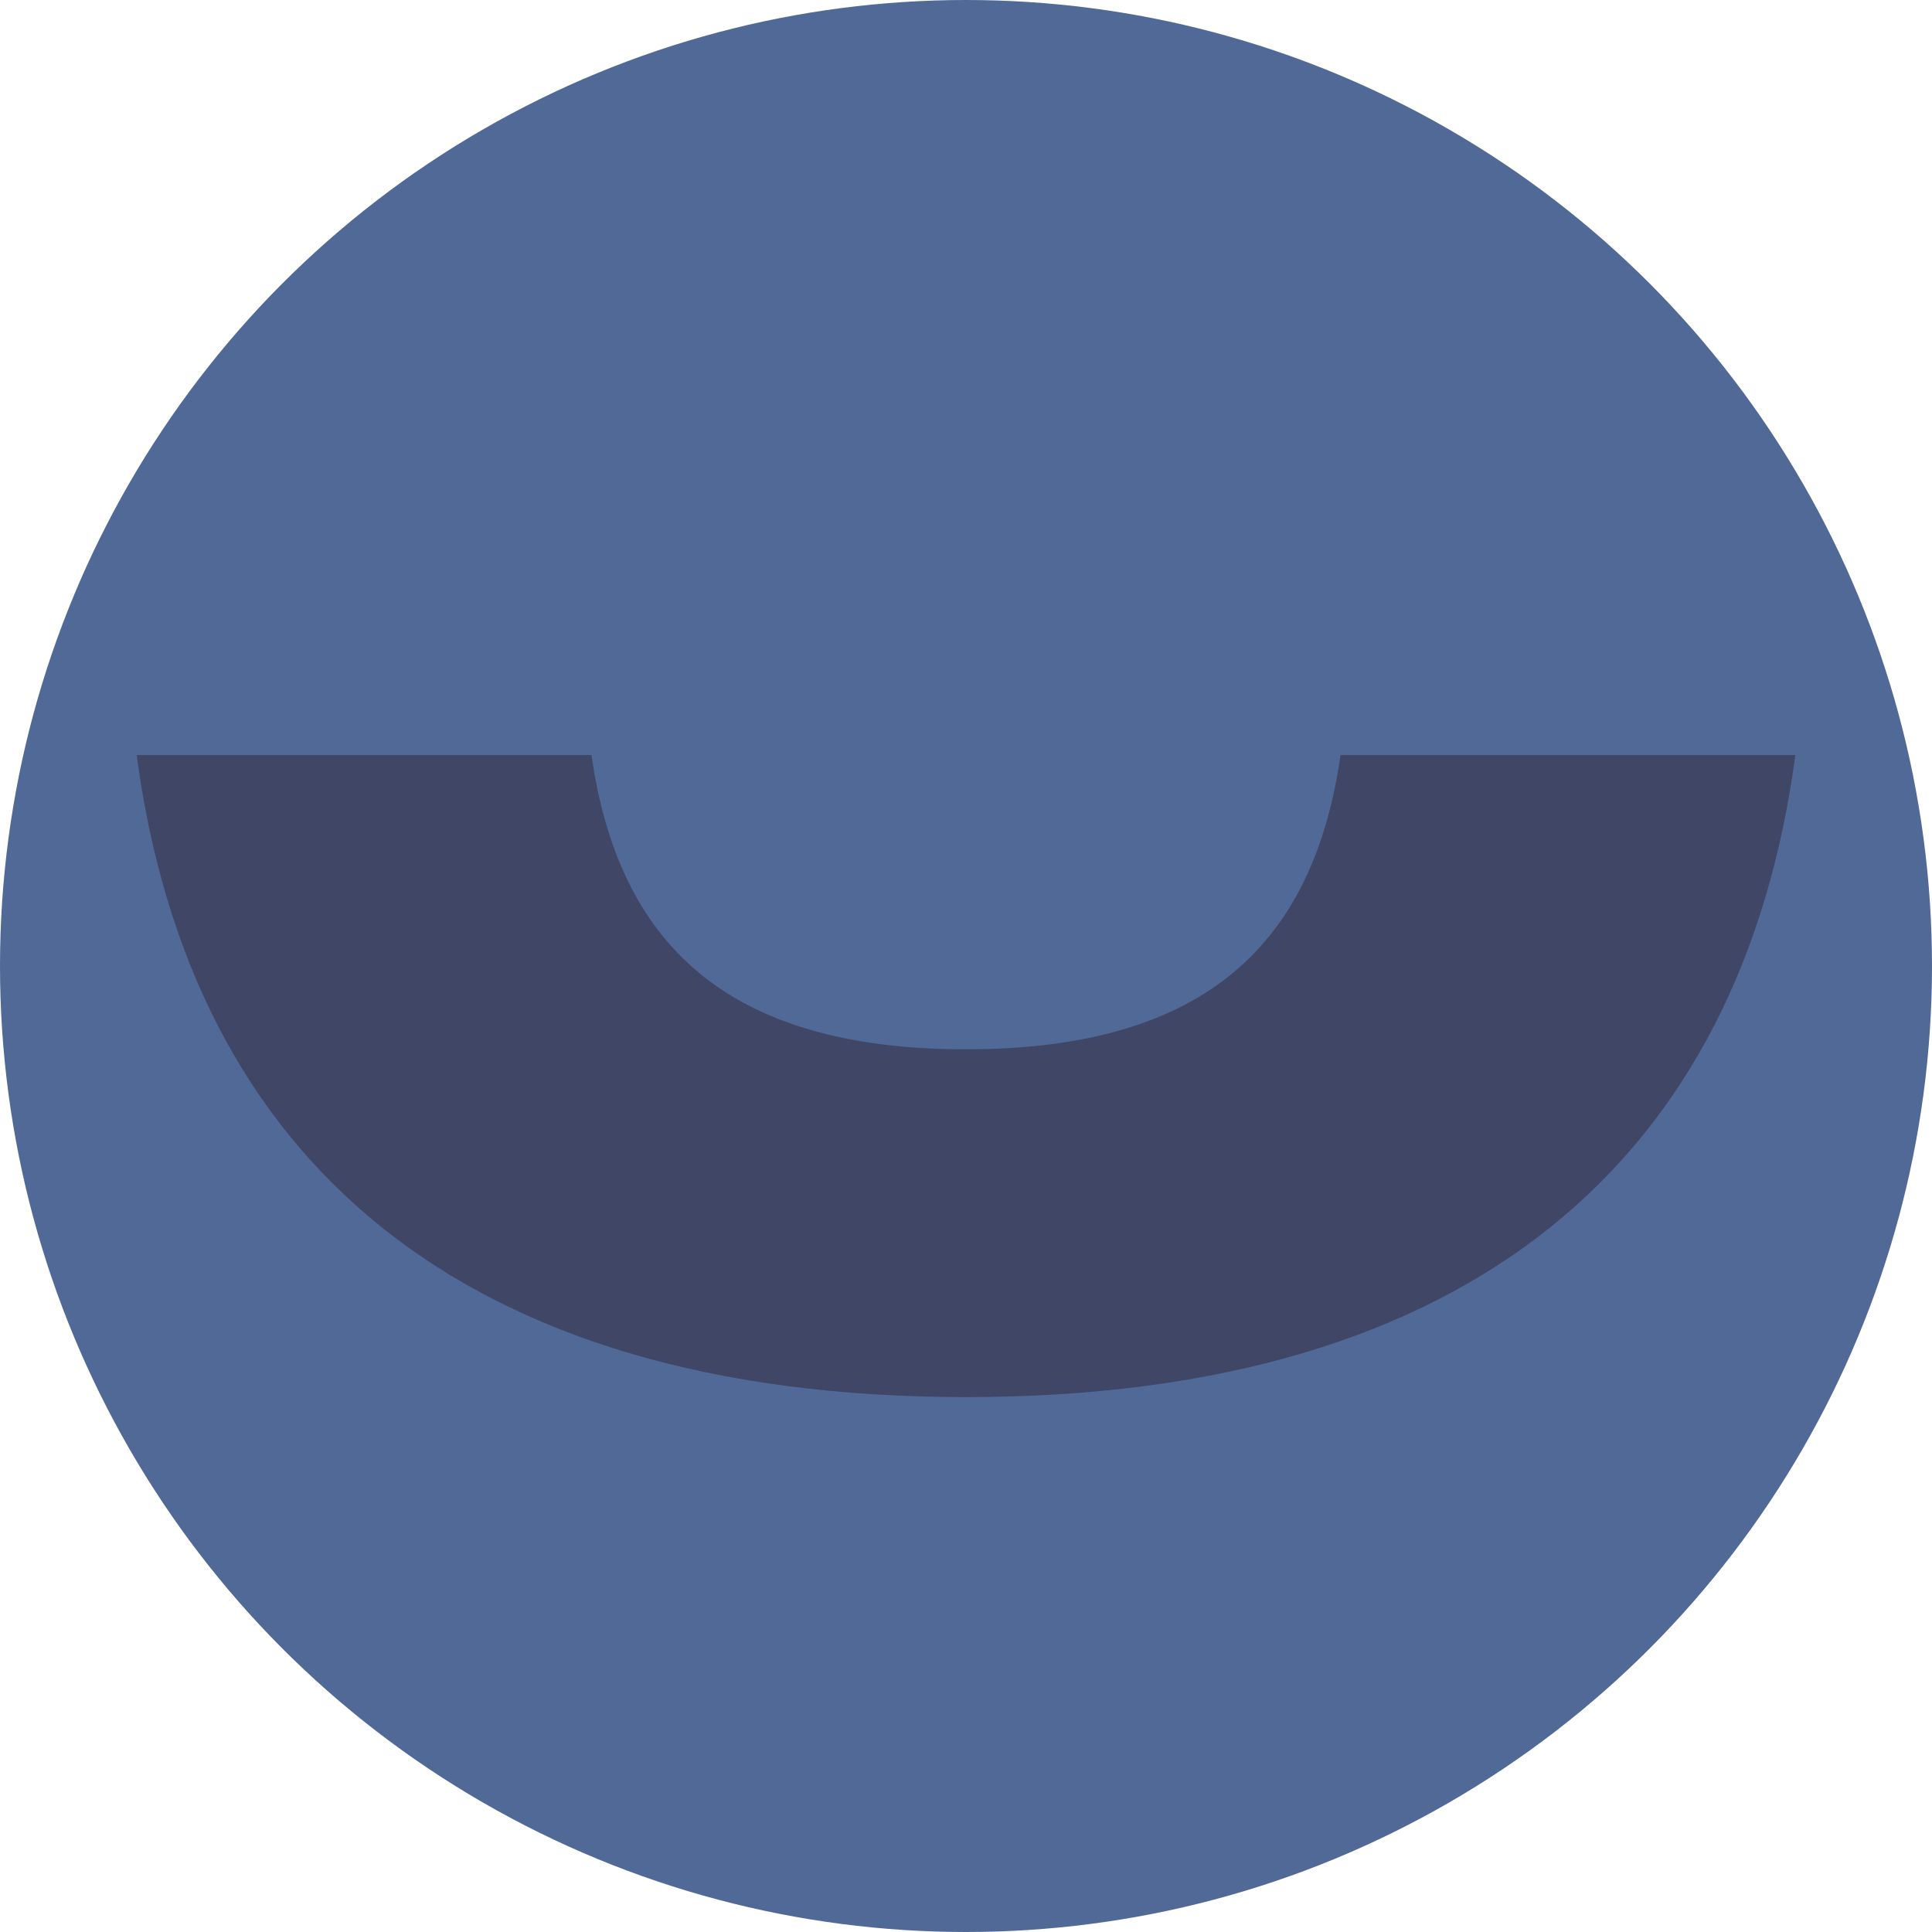
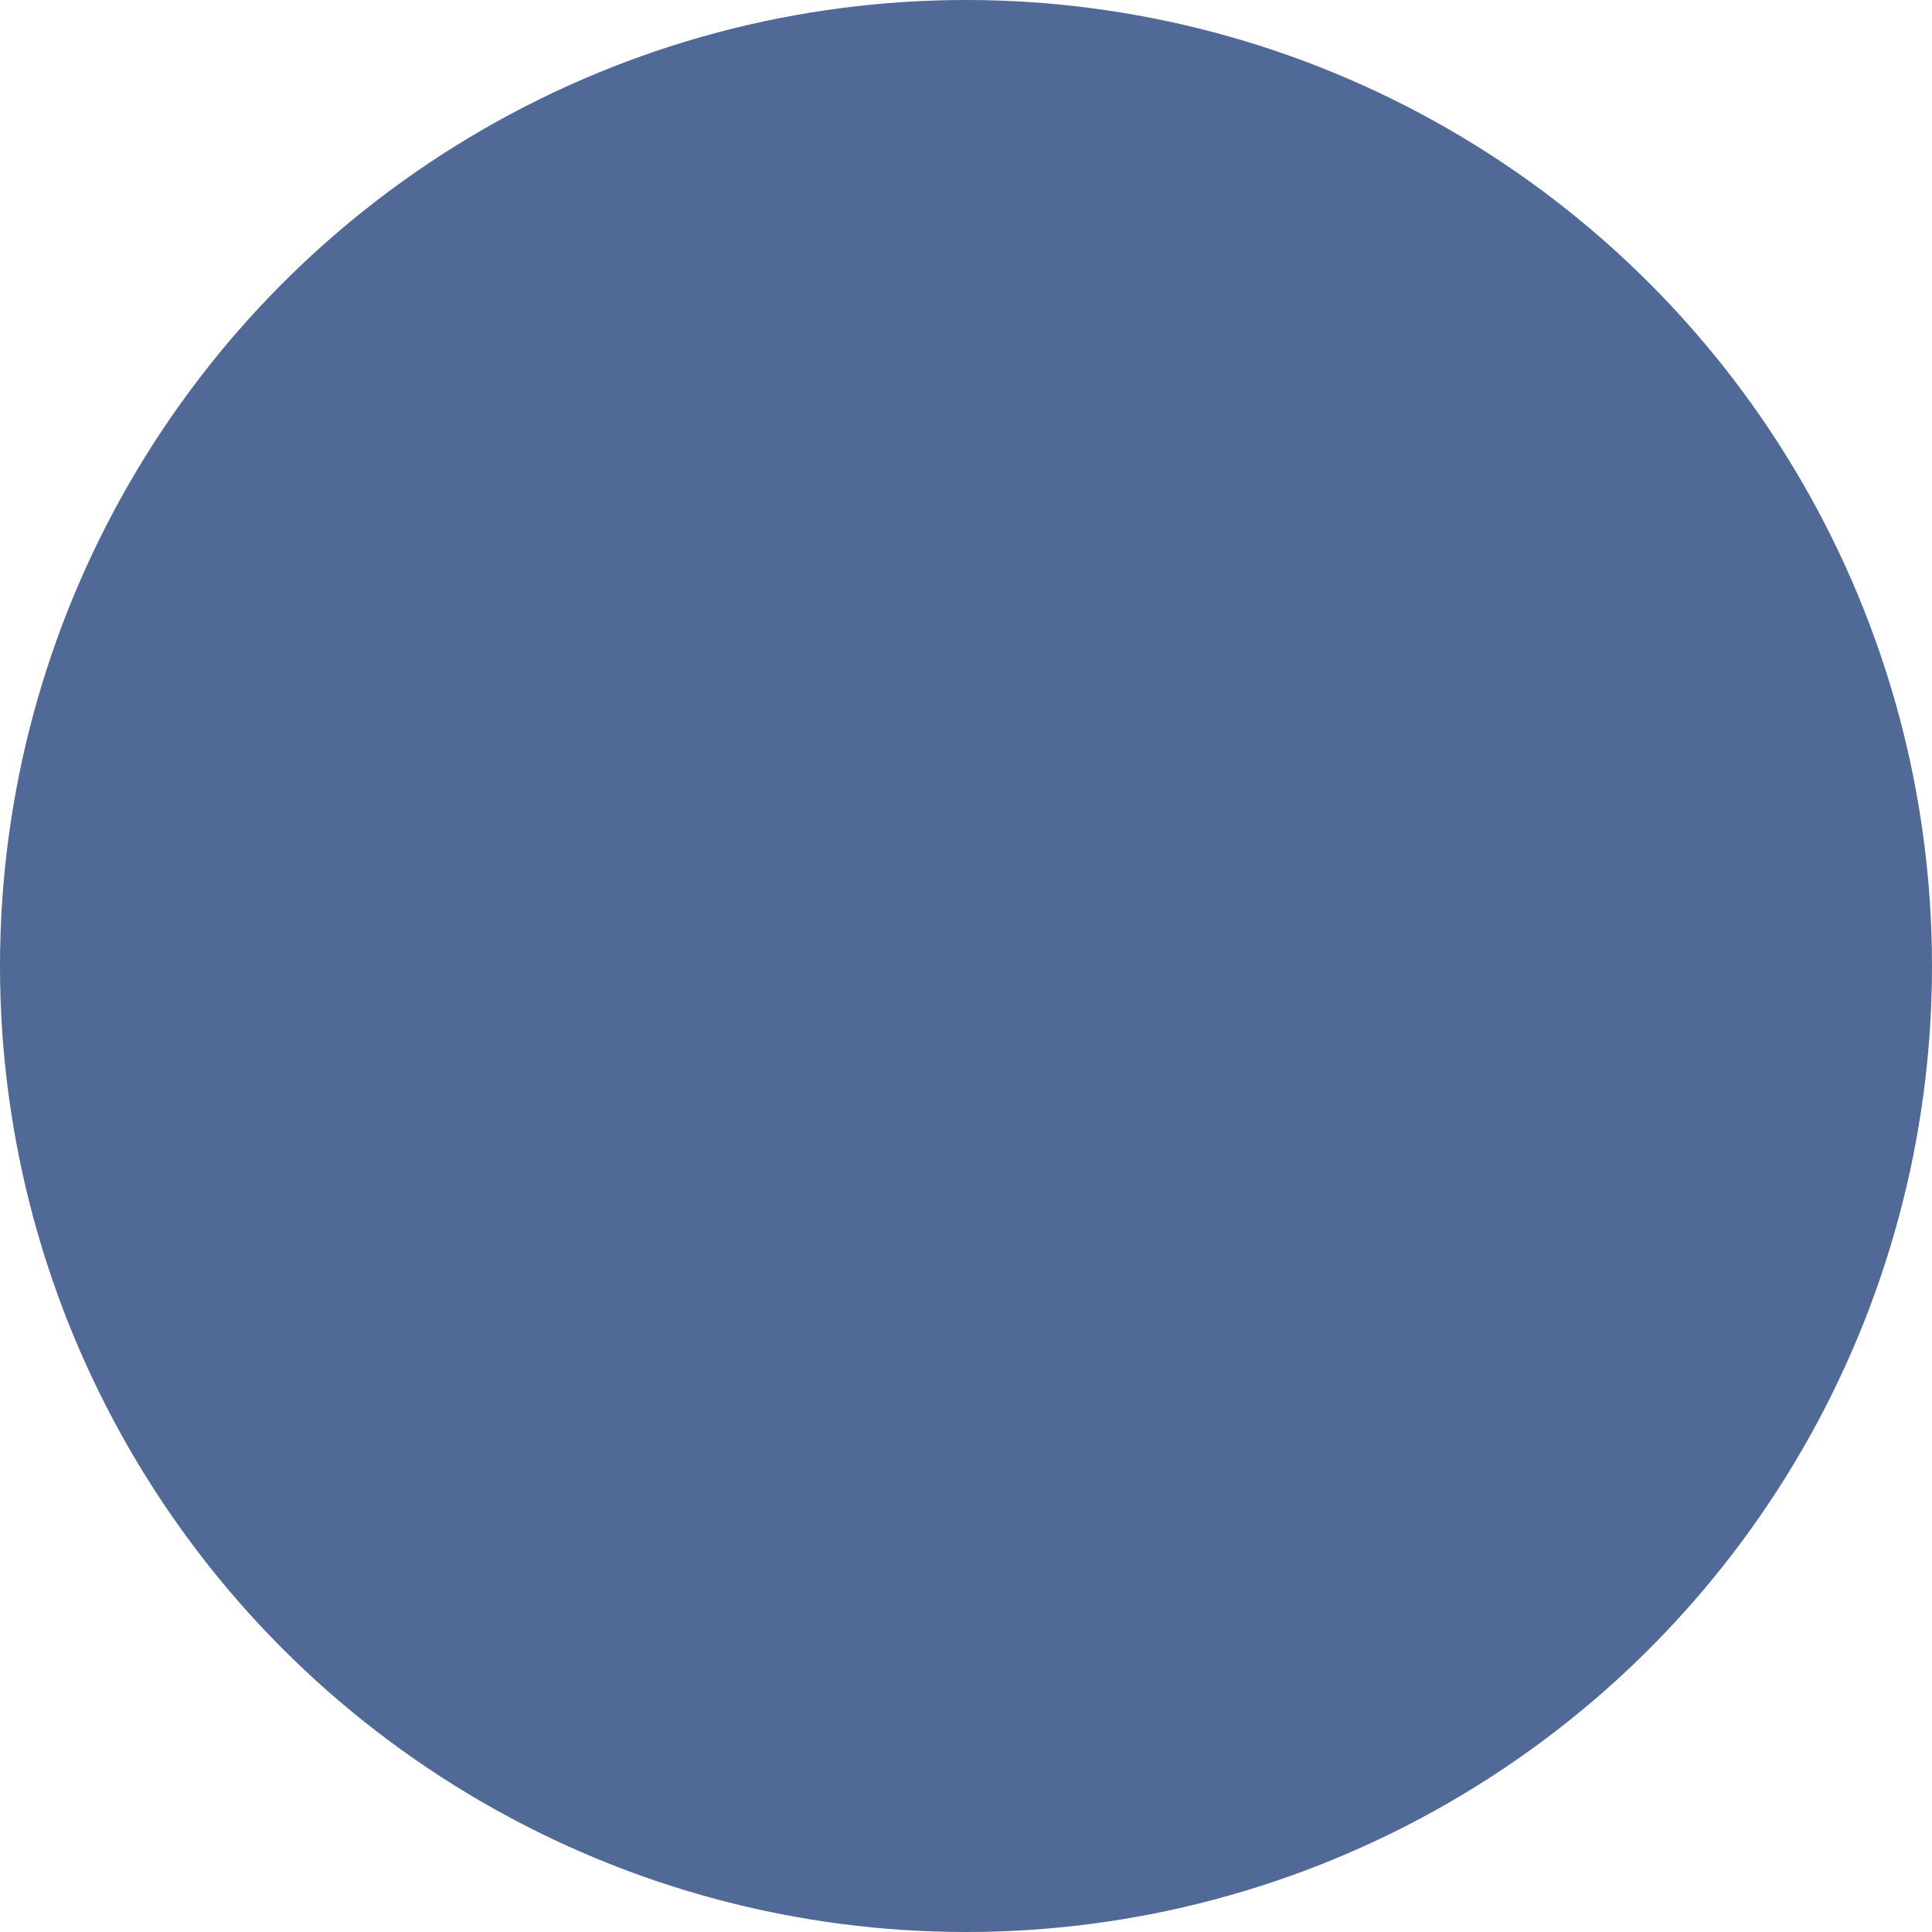
<svg xmlns="http://www.w3.org/2000/svg" id="Layer_1" data-name="Layer 1" viewBox="0 0 140.438 140.438">
  <defs>
    <style>
      .cls-1 {
        fill: #506996;
      }

      .cls-2 {
        fill: #404666;
      }
    </style>
  </defs>
  <circle class="cls-1" cx="70.219" cy="70.219" r="70.219" />
-   <path class="cls-2" d="M70.219,76.275c17.502,0,25.28-7.779,27.225-21.391h33.059c-3.889,29.17-23.336,46.671-60.284,46.671S13.825,84.053,9.935,54.884h33.059c1.945,13.613,9.723,21.391,27.225,21.391Z" />
</svg>